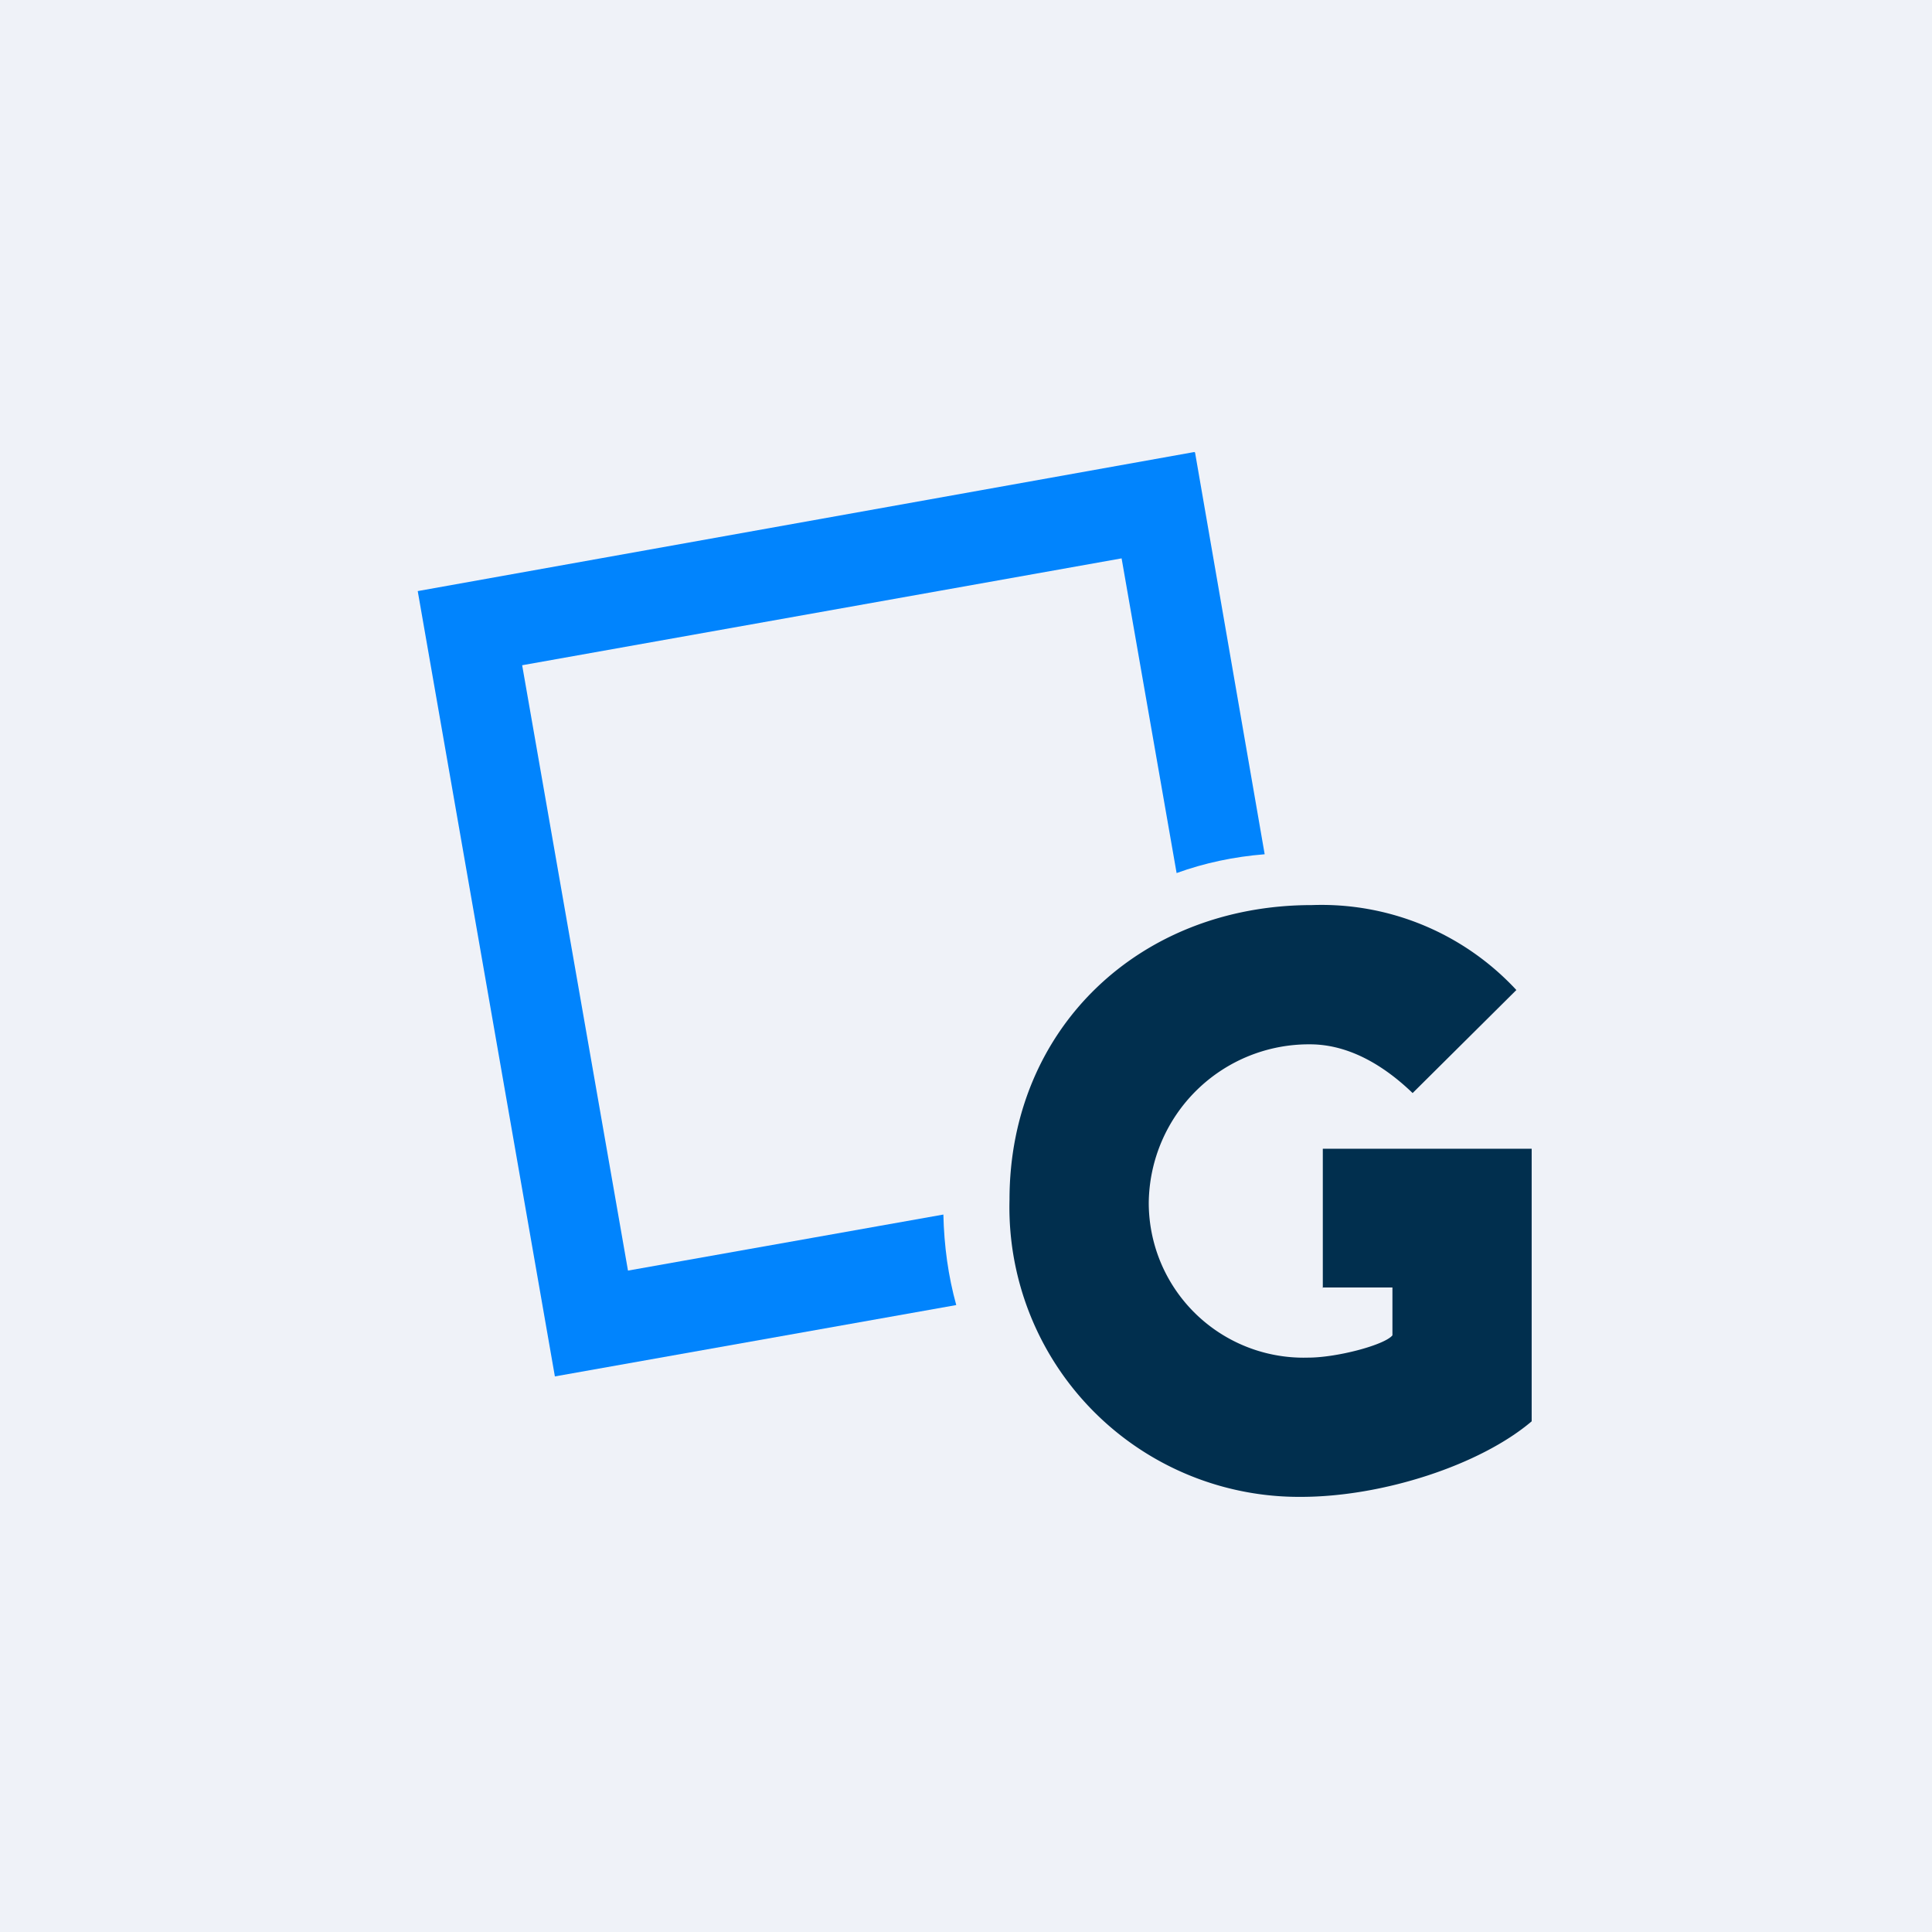
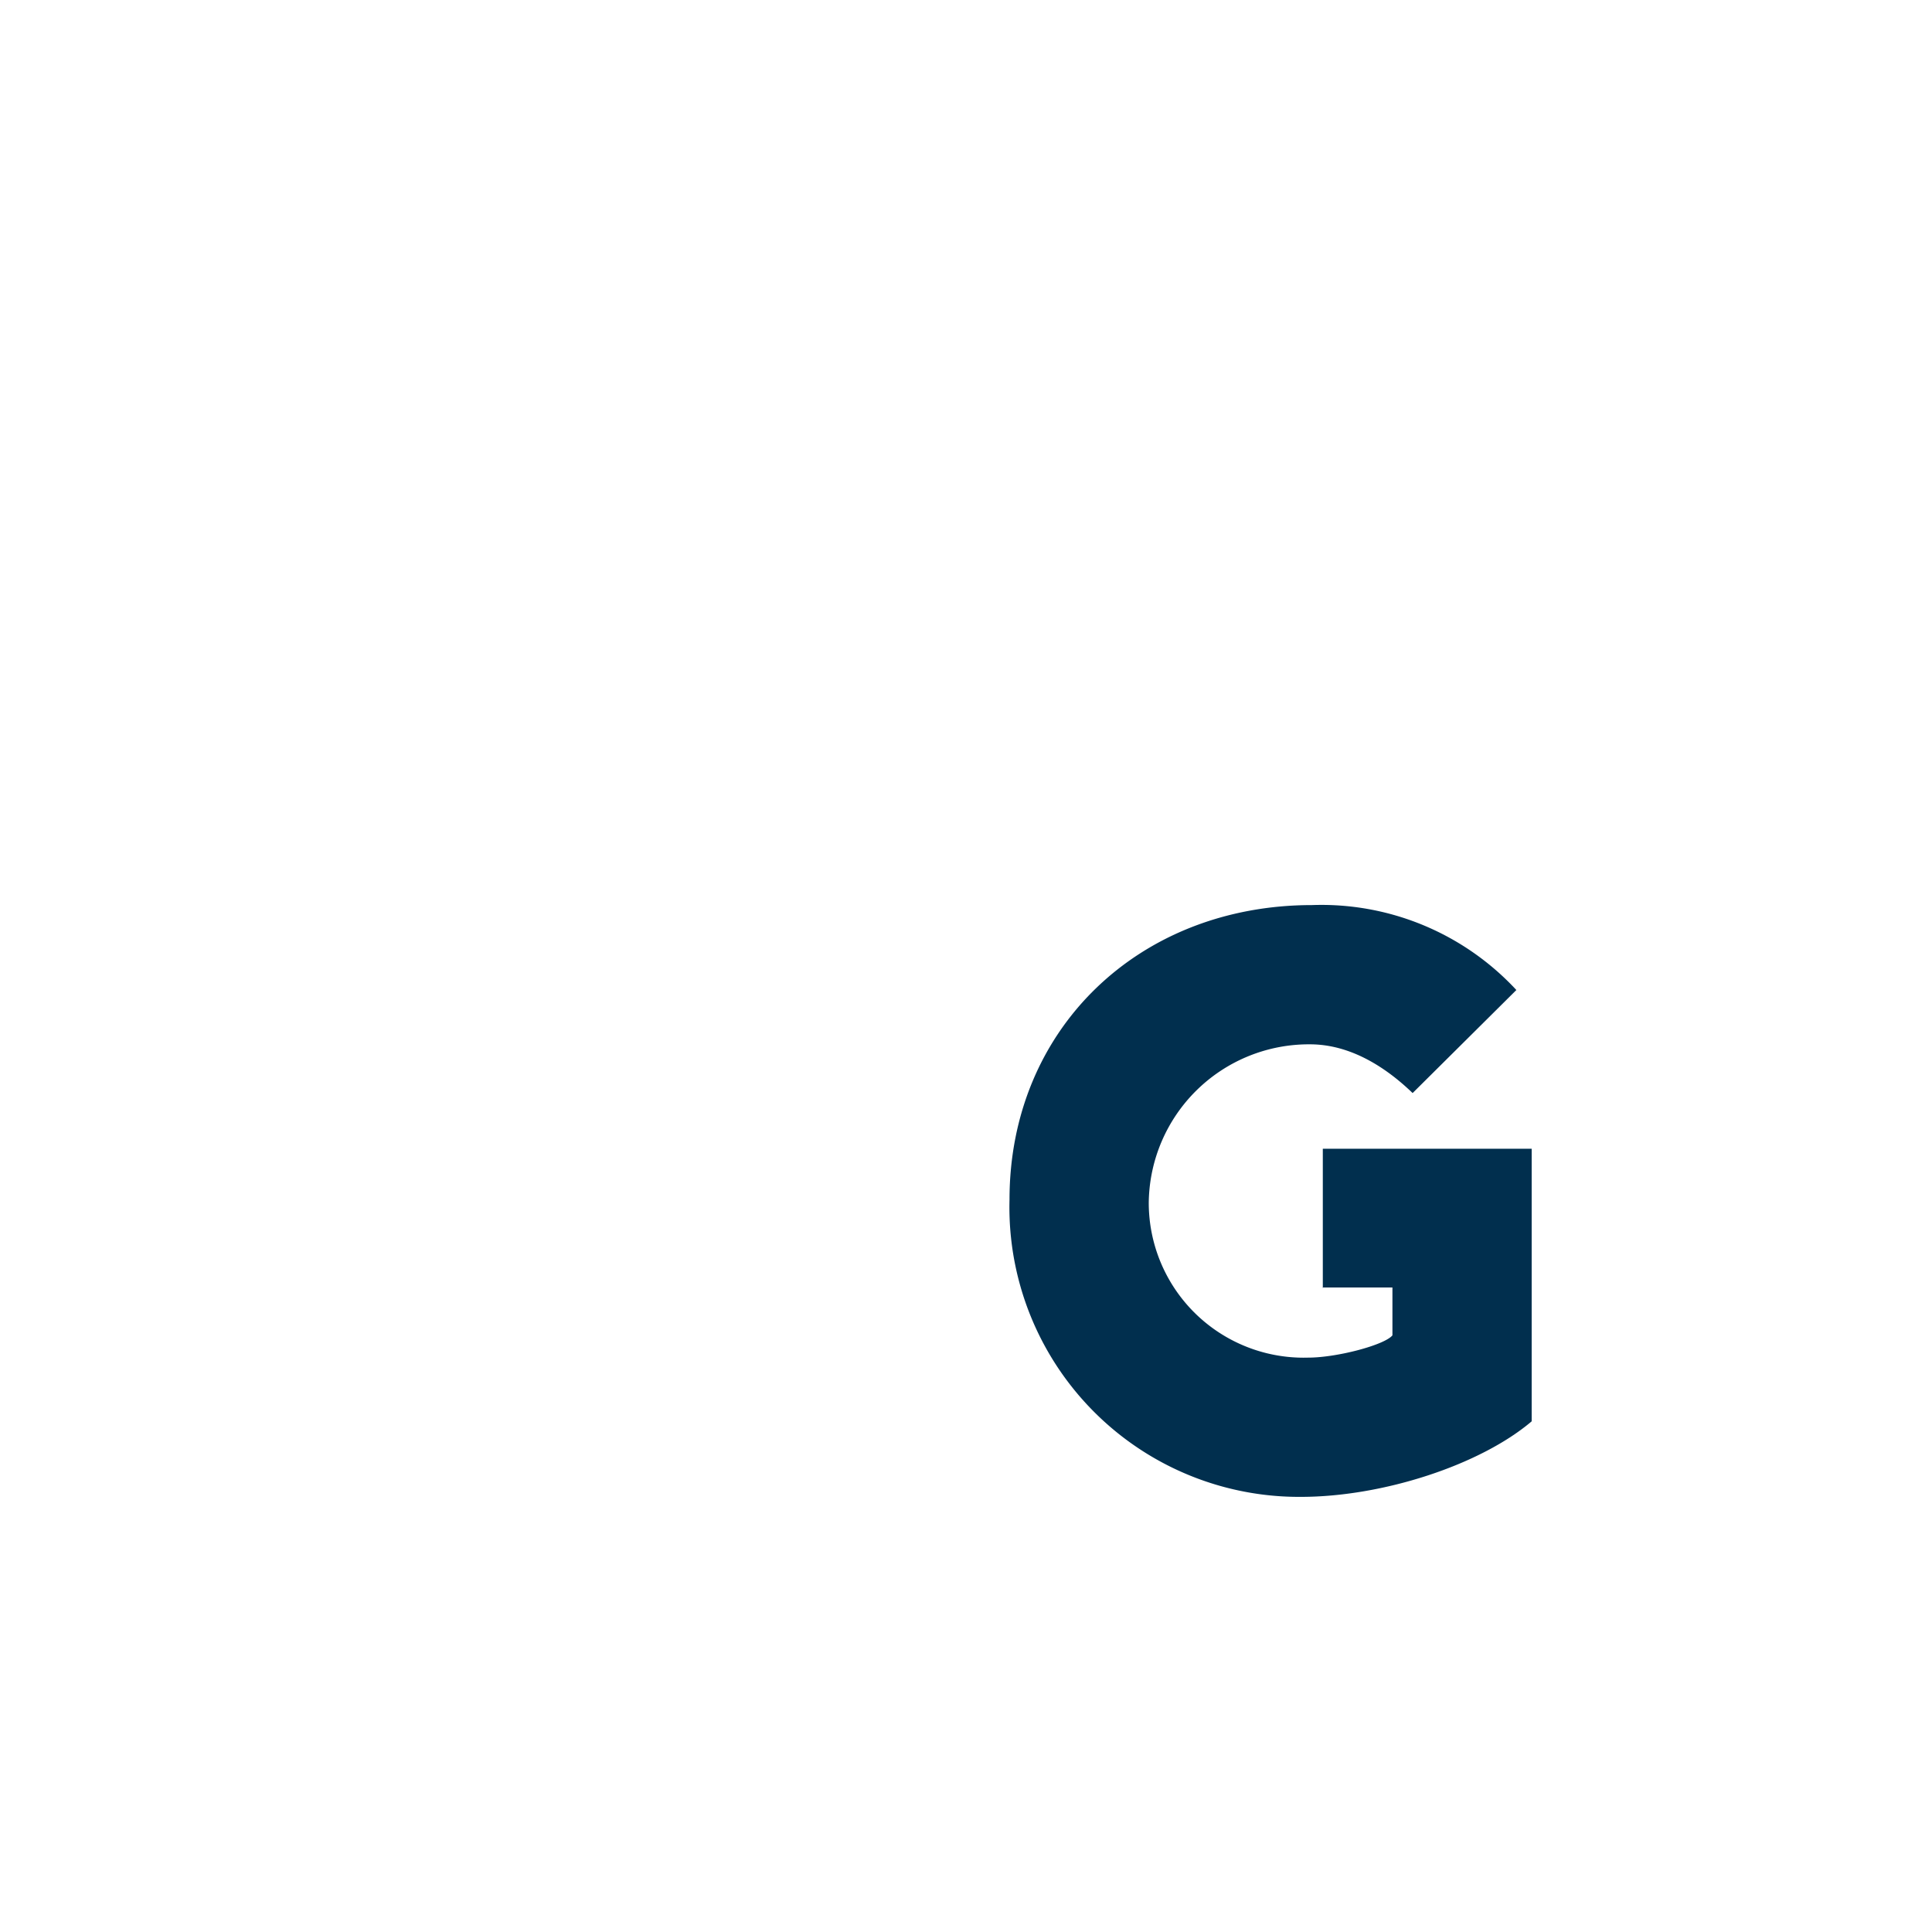
<svg xmlns="http://www.w3.org/2000/svg" viewBox="0 0 55.5 55.5">
-   <path d="M 0,0 H 55.5 V 55.5 H 0 Z" fill="rgb(239, 242, 248)" />
-   <path d="M 34.31,12.985 L 12,16.98 L 15.94,39.54 L 27.47,37.49 C 27.24,36.66 27.12,35.79 27.1,34.89 L 18.04,36.5 L 15,19.11 L 32.22,16.04 L 33.8,25.08 C 34.6,24.79 35.45,24.61 36.33,24.54 L 34.33,13 Z" fill="rgb(1, 132, 253)" />
  <path d="M 37.99,36.985 H 40 V 38.36 C 39.77,38.64 38.4,39 37.58,39 A 4.45,4.45 0 0,1 33,34.55 A 4.6,4.6 0 0,1 37.63,30 C 38.75,30 39.76,30.61 40.58,31.4 L 43.56,28.44 A 7.63,7.63 0 0,0 37.69,26 C 32.71,26 29,29.57 29,34.46 A 8.32,8.32 0 0,0 37.37,43 C 39.73,43 42.53,42.08 44,40.83 V 33 H 38 V 37 Z" fill="rgb(1, 47, 78)" />
</svg>